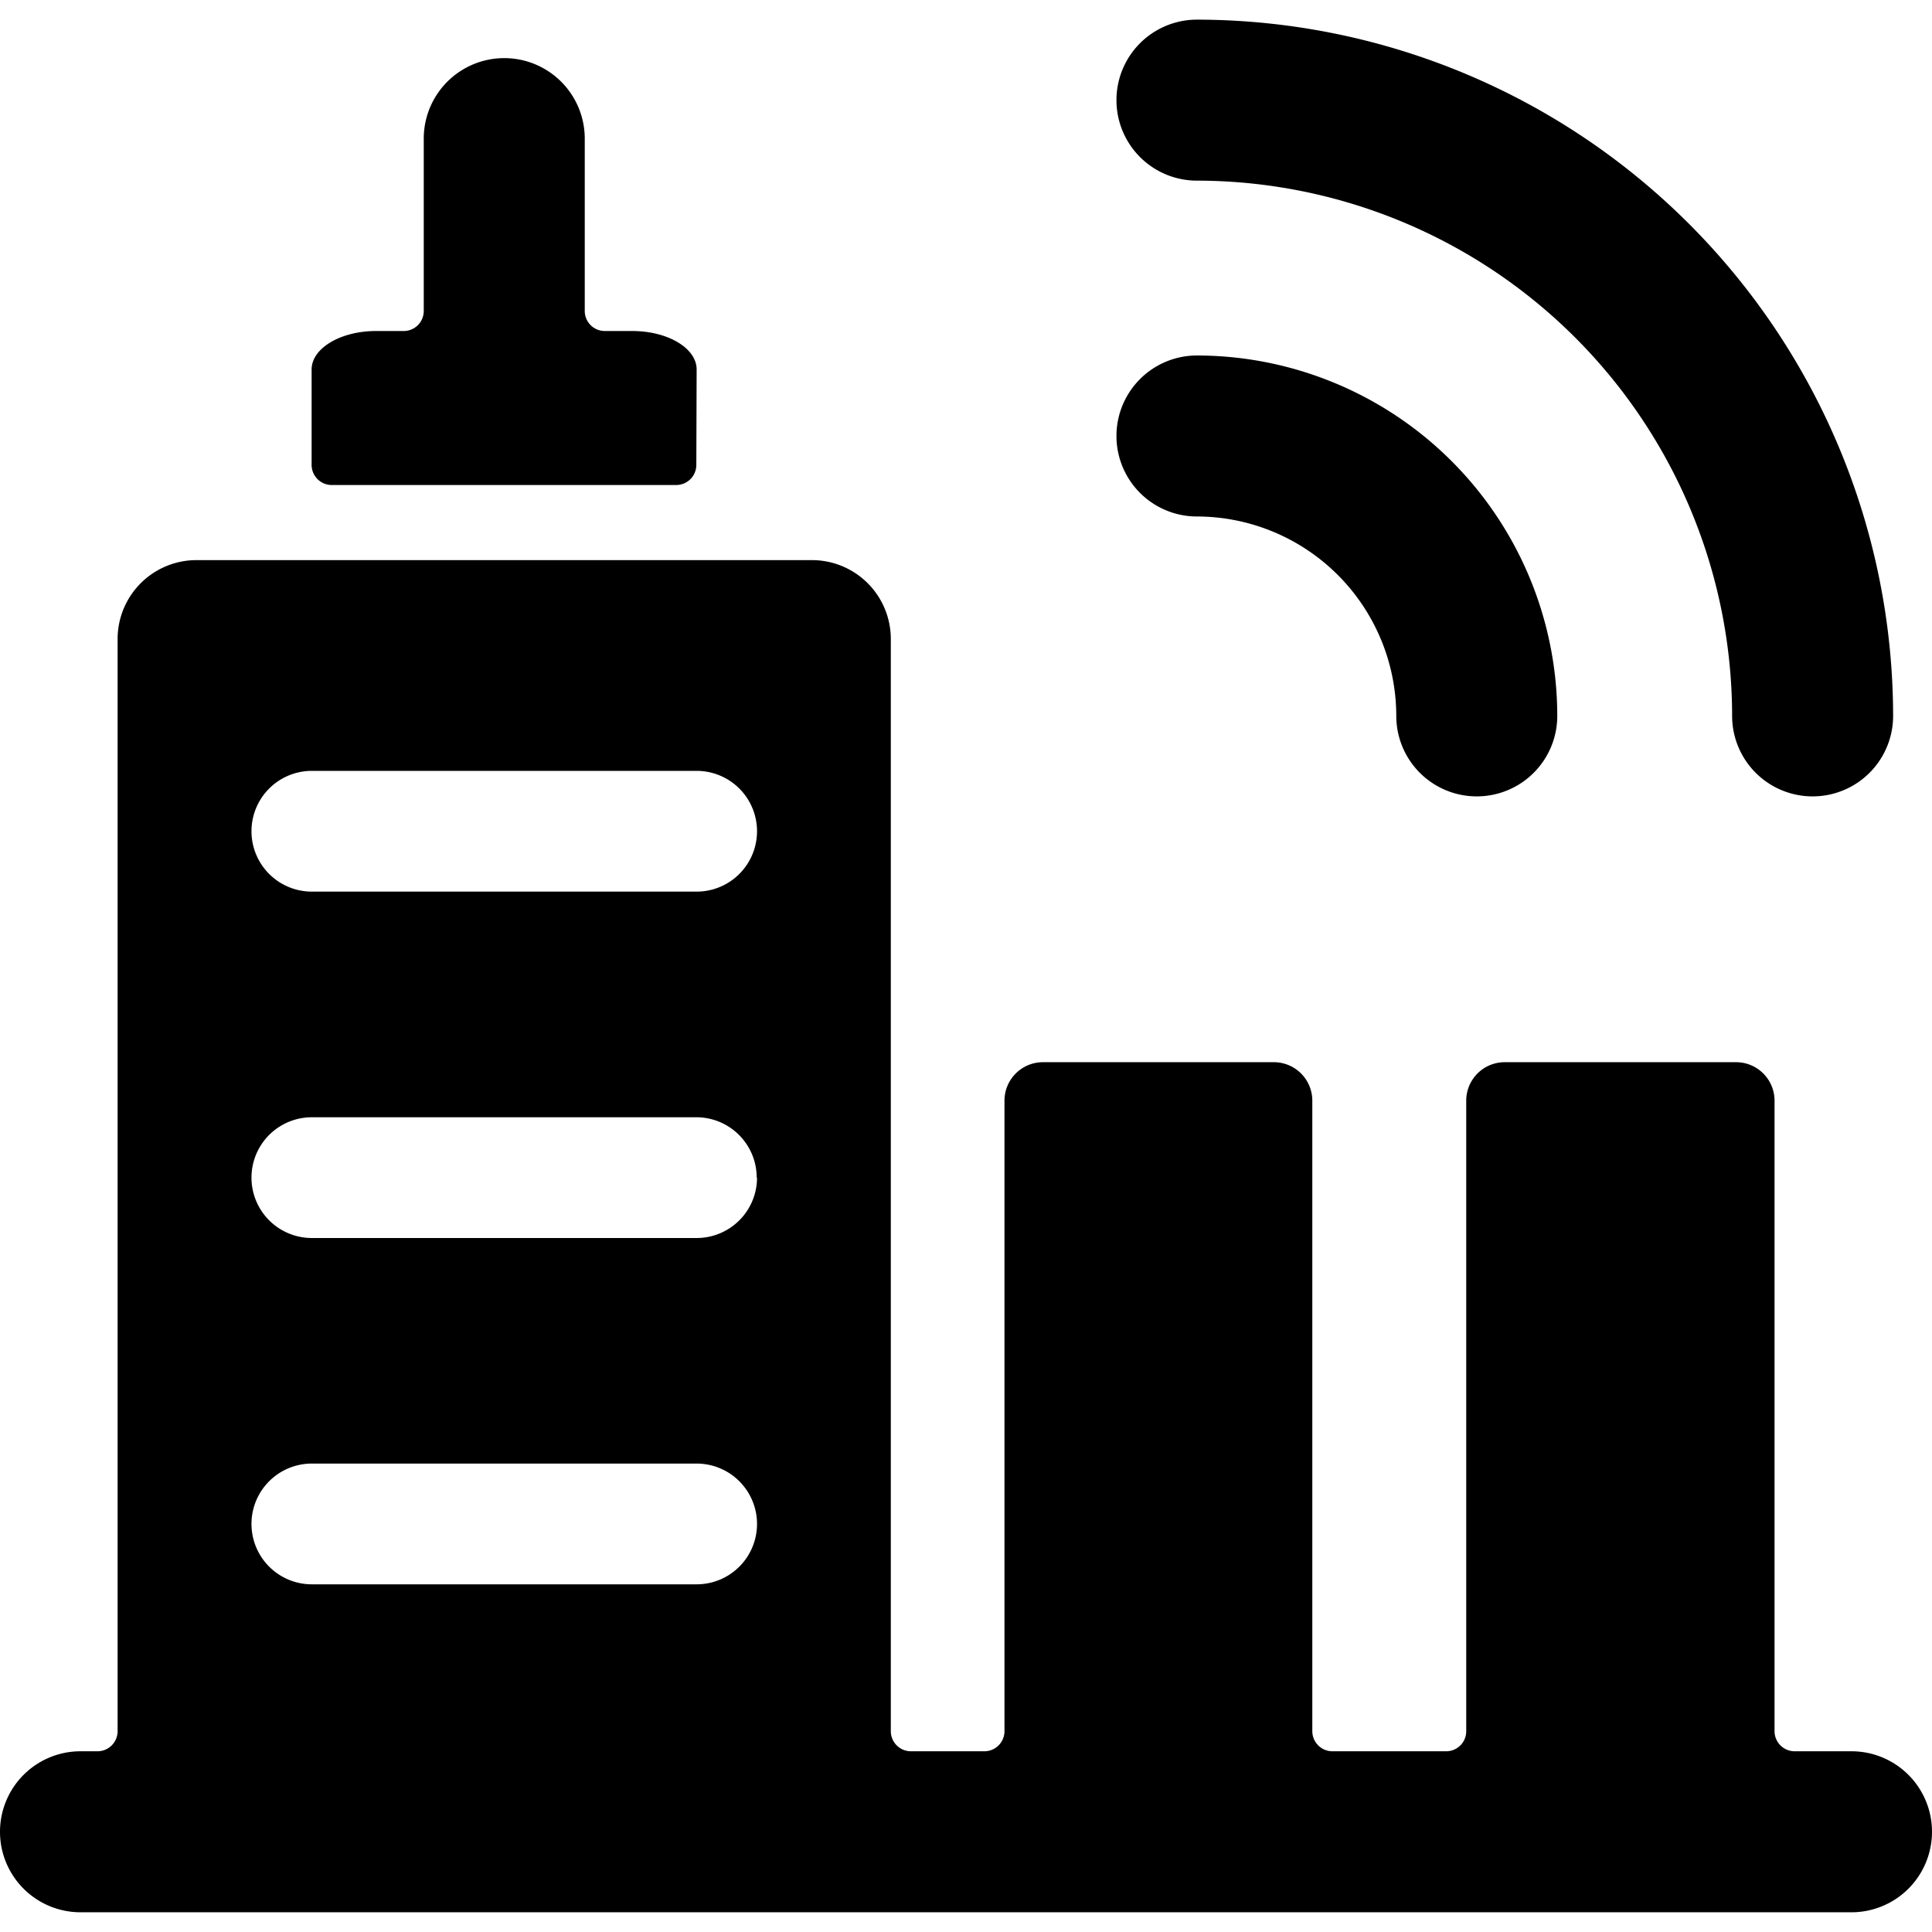
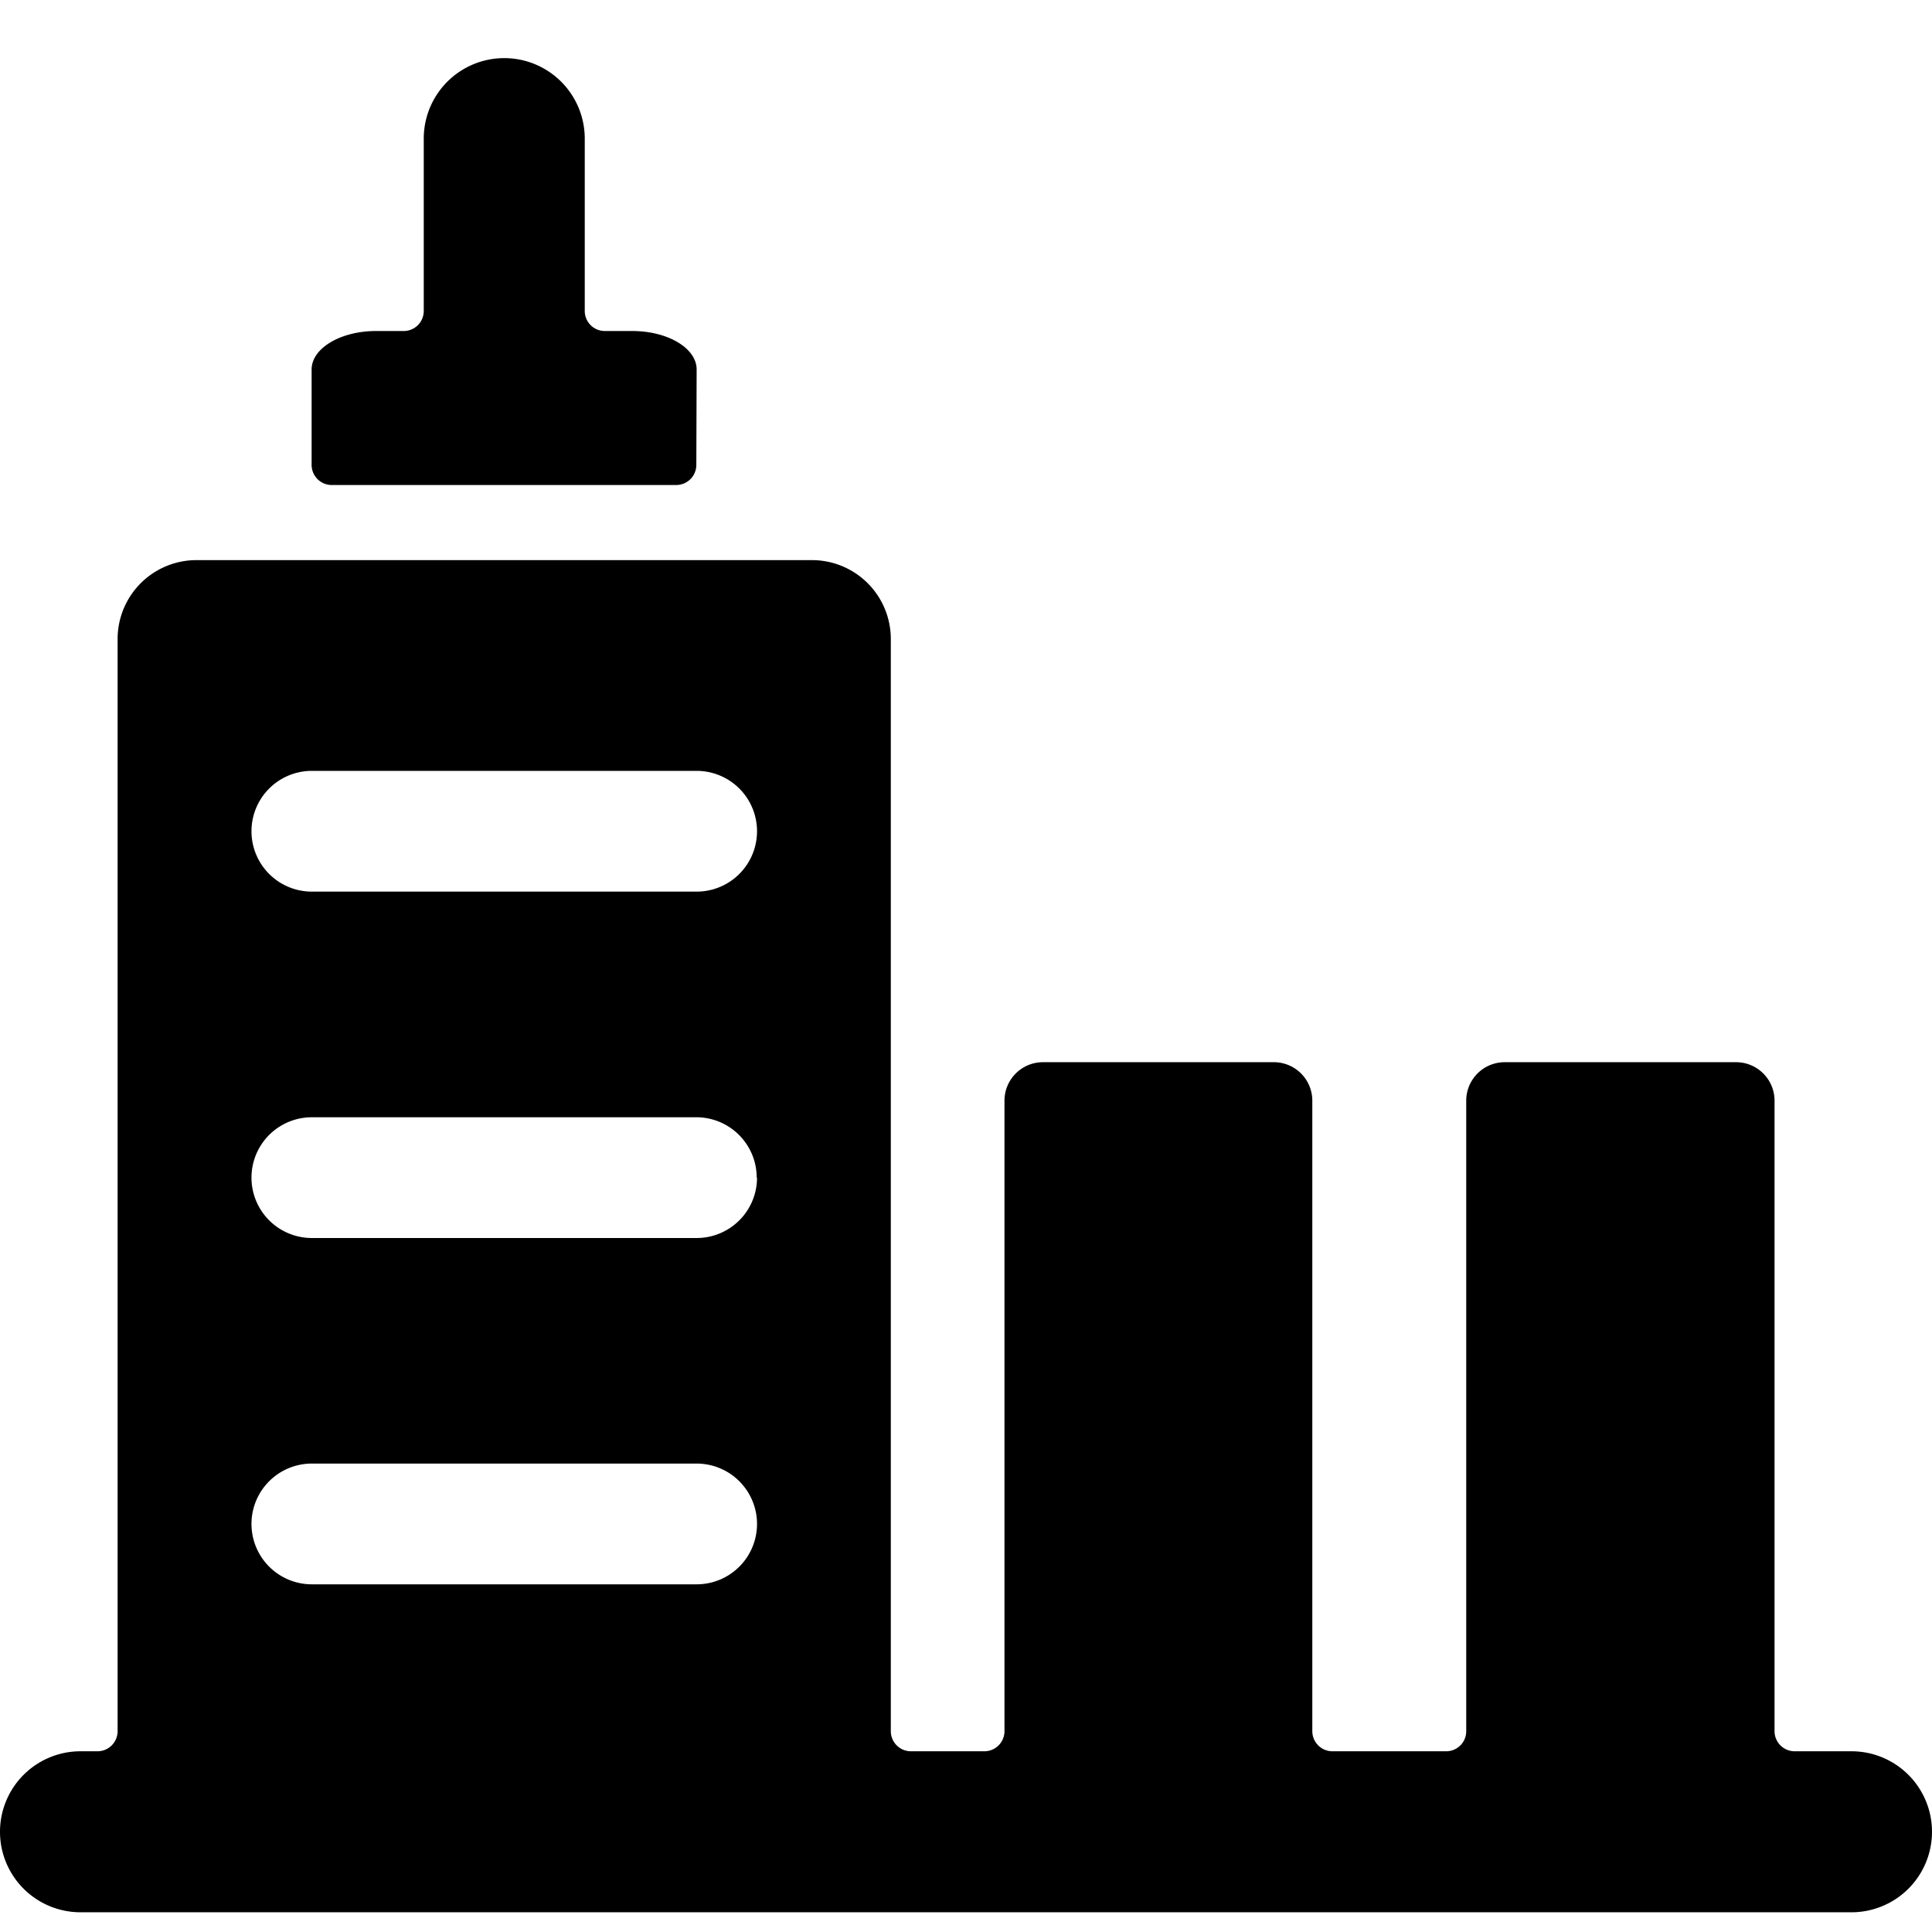
<svg xmlns="http://www.w3.org/2000/svg" viewBox="0 0 24 24" id="Bold">
  <path d="M23,21.755h-.706a.25.25,0,0,1-.25-.25V13.673a.478.478,0,0,0-.478-.478H18.692a.478.478,0,0,0-.478.478v7.832a.249.249,0,0,1-.25.25H16.552a.25.25,0,0,1-.25-.25V13.673a.478.478,0,0,0-.478-.478H12.956a.478.478,0,0,0-.478.478v7.832a.25.25,0,0,1-.25.25h-.912a.25.25,0,0,1-.25-.25V7.937a.98.98,0,0,0-.978-.979H2.44a.98.98,0,0,0-.979.979V21.505a.25.25,0,0,1-.25.25H1a1,1,0,1,0,0,2H23a1,1,0,0,0,0-2ZM8.654,11.076H3.874a.75.75,0,0,1,0-1.5h4.78a.75.75,0,0,1,0,1.5Zm.75,3.553a.75.75,0,0,1-.75.75H3.874a.75.75,0,0,1,0-1.5h4.78A.75.75,0,0,1,9.4,14.629Zm-5.53,3.552h4.78a.75.75,0,0,1,0,1.5H3.874a.75.75,0,1,1,0-1.5Z" />
  <path d="M8.654,4.59c0-.264-.357-.478-.8-.478H7.514a.249.249,0,0,1-.25-.25V1.722a1,1,0,0,0-2,0v2.14a.249.249,0,0,1-.25.25H4.671c-.44,0-.8.214-.8.478V5.775a.25.25,0,0,0,.25.25H8.4a.25.25,0,0,0,.25-.25Z" />
-   <path d="M14.869,6.416a2.48,2.48,0,0,1,2.476,2.477,1,1,0,0,0,2,0,4.481,4.481,0,0,0-4.476-4.477,1,1,0,0,0,0,2Z" />
-   <path d="M14.869,2.244a6.656,6.656,0,0,1,6.648,6.649,1,1,0,0,0,2,0A8.659,8.659,0,0,0,14.869.244a1,1,0,1,0,0,2Z" />
</svg>